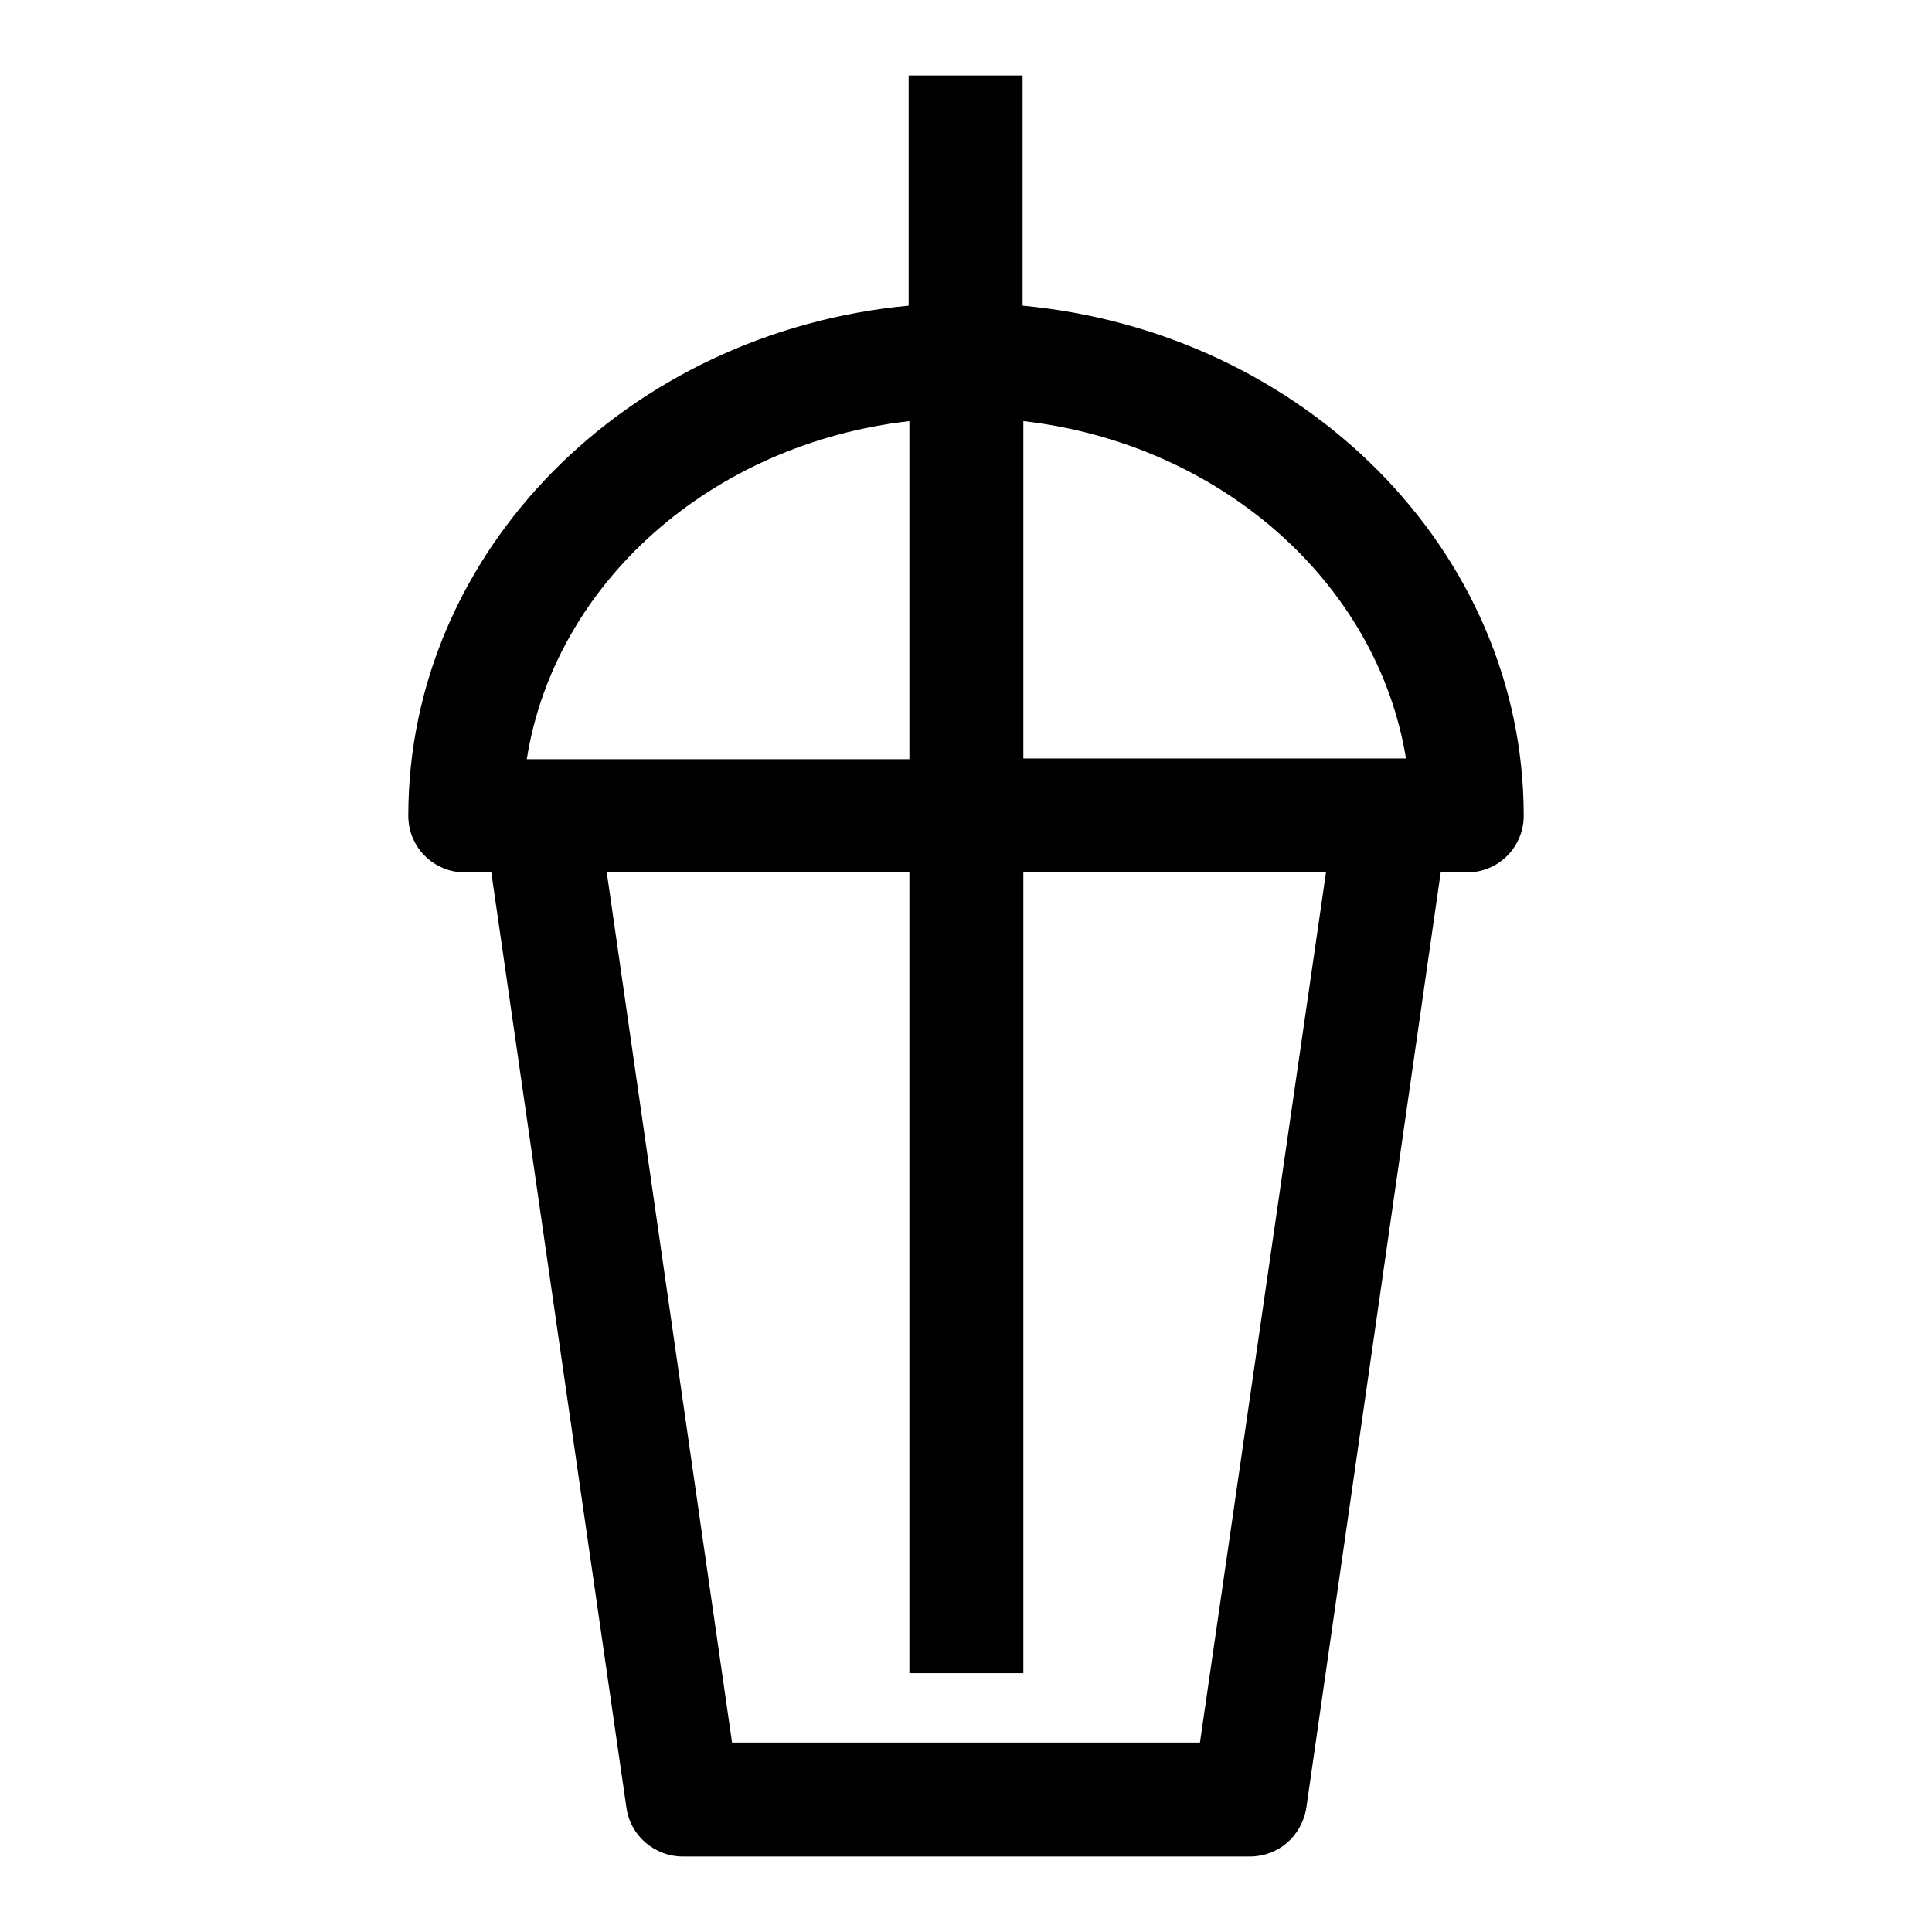
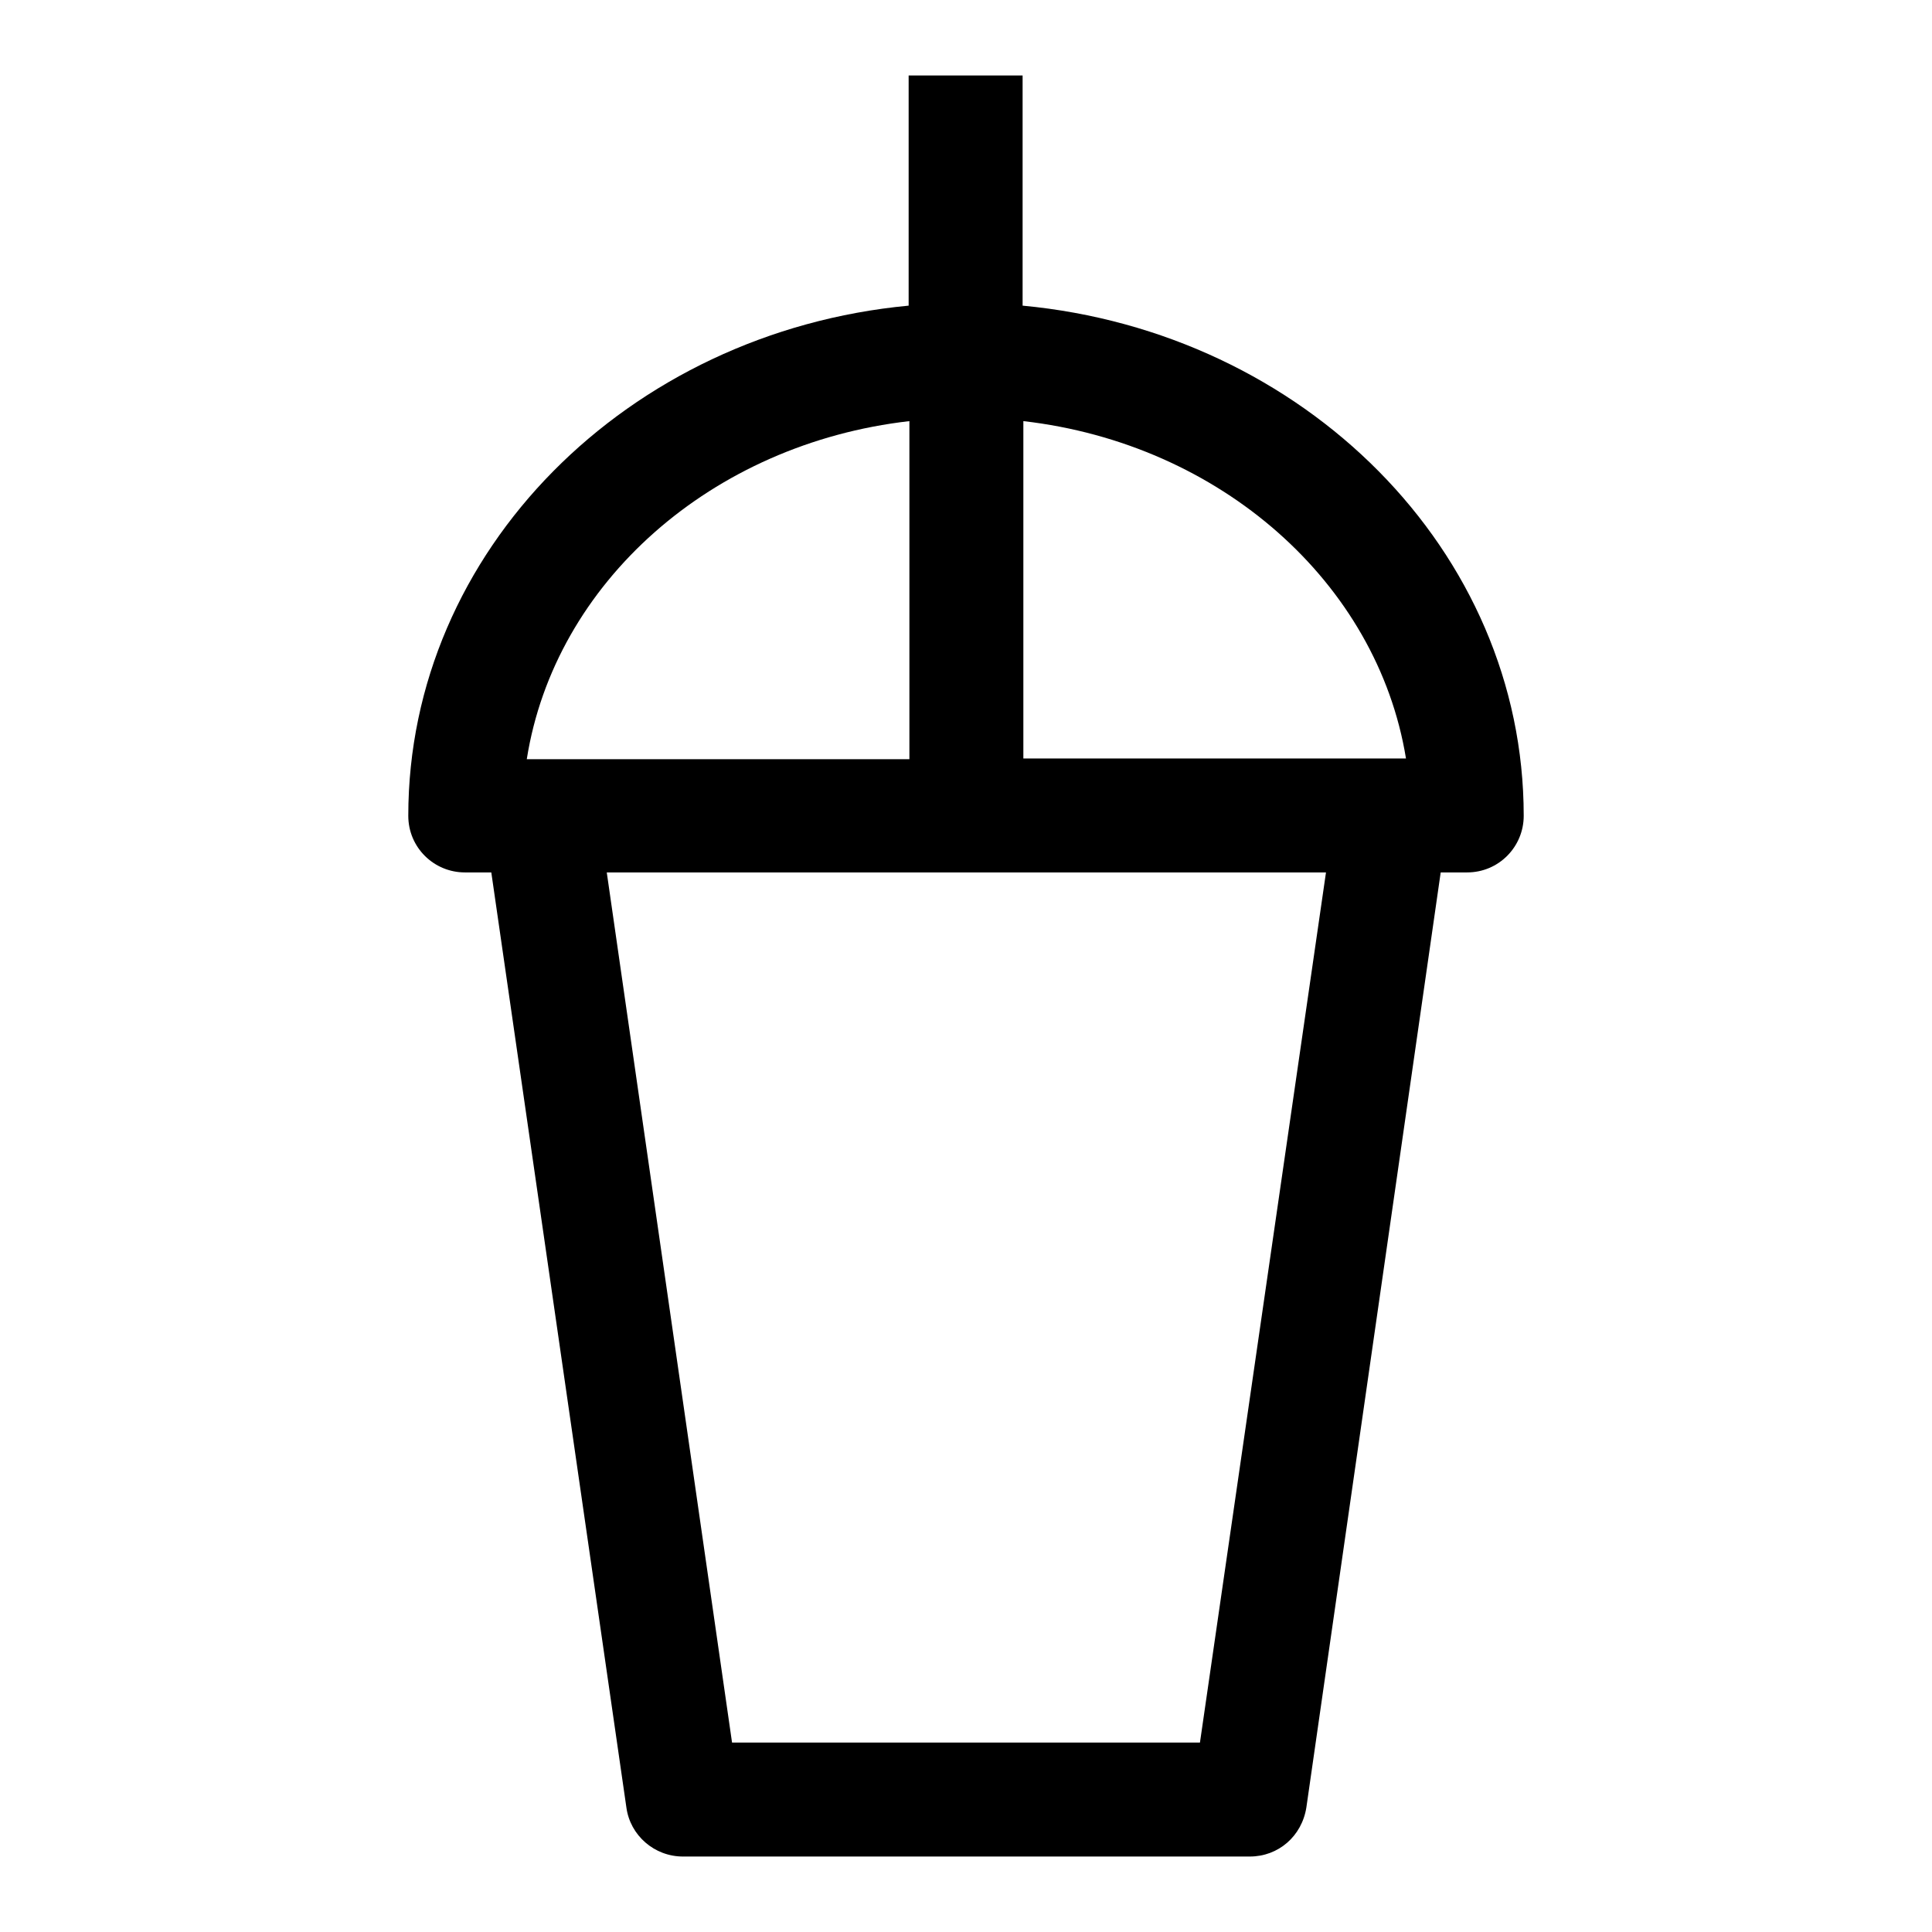
<svg xmlns="http://www.w3.org/2000/svg" version="1.1" x="0px" y="0px" viewBox="0 0 256 256" enable-background="new 0 0 256 256" xml:space="preserve">
  <g>
    <g>
      <g>
-         <path fill="#000000" d="M135.5,40.5V10h-15.1v30.5C83.2,44,54.1,73,54.1,108.1c0,4.2,3.4,7.5,7.5,7.5h3.5L83,239.5c0.5,3.7,3.7,6.5,7.5,6.5h75.1c3.8,0,6.9-2.7,7.5-6.5l17.8-123.9h3.5c4.2,0,7.5-3.4,7.5-7.5C201.9,73,172.8,44,135.5,40.5z M186.3,100.5h-1.9h-48.8V55.8C161.7,58.8,182.5,77.2,186.3,100.5z M120.5,55.8v44.8H71.7h-1.9C73.5,77.2,94.3,58.8,120.5,55.8z M159,230.9H97L80.4,115.6h40.1v106.1h15.1V115.6h40.1L159,230.9z" />
+         <path fill="#000000" d="M135.5,40.5V10h-15.1v30.5C83.2,44,54.1,73,54.1,108.1c0,4.2,3.4,7.5,7.5,7.5h3.5L83,239.5c0.5,3.7,3.7,6.5,7.5,6.5h75.1c3.8,0,6.9-2.7,7.5-6.5l17.8-123.9h3.5c4.2,0,7.5-3.4,7.5-7.5C201.9,73,172.8,44,135.5,40.5z M186.3,100.5h-1.9h-48.8V55.8C161.7,58.8,182.5,77.2,186.3,100.5z M120.5,55.8v44.8H71.7h-1.9C73.5,77.2,94.3,58.8,120.5,55.8z M159,230.9H97L80.4,115.6h40.1h15.1V115.6h40.1L159,230.9z" />
      </g>
      <g />
      <g />
      <g />
      <g />
      <g />
      <g />
      <g />
      <g />
      <g />
      <g />
      <g />
      <g />
      <g />
      <g />
      <g />
    </g>
  </g>
</svg>